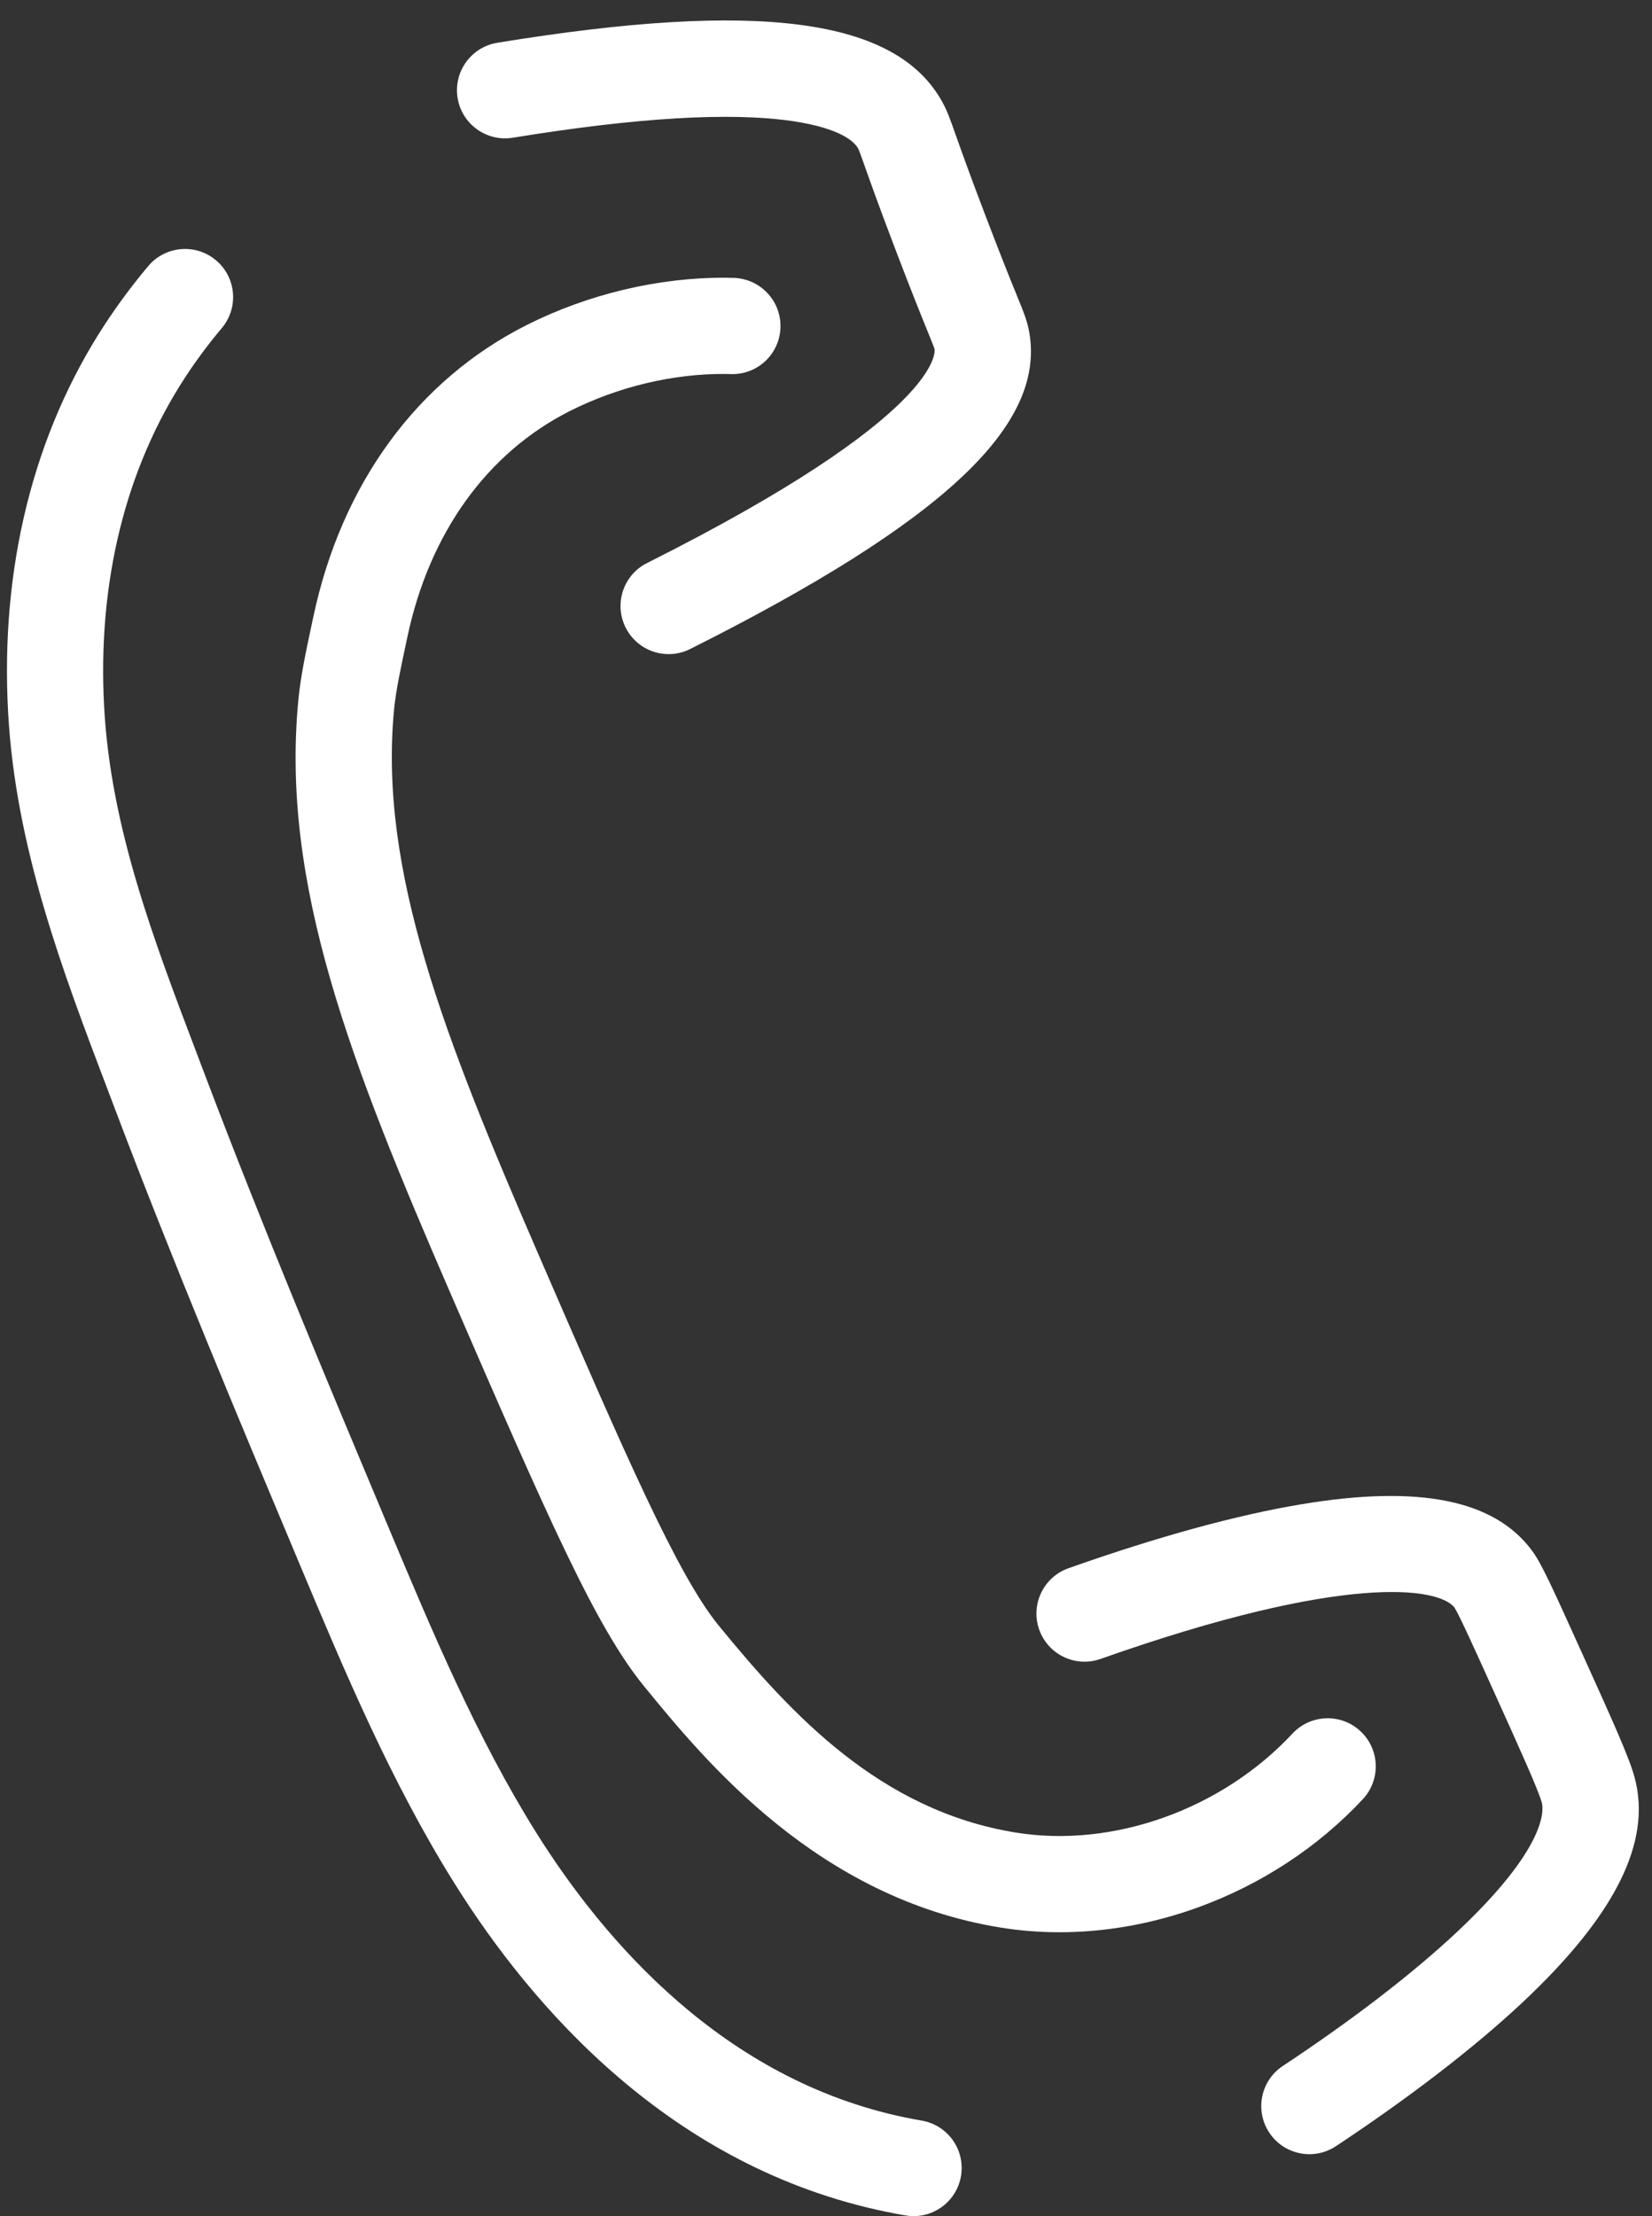
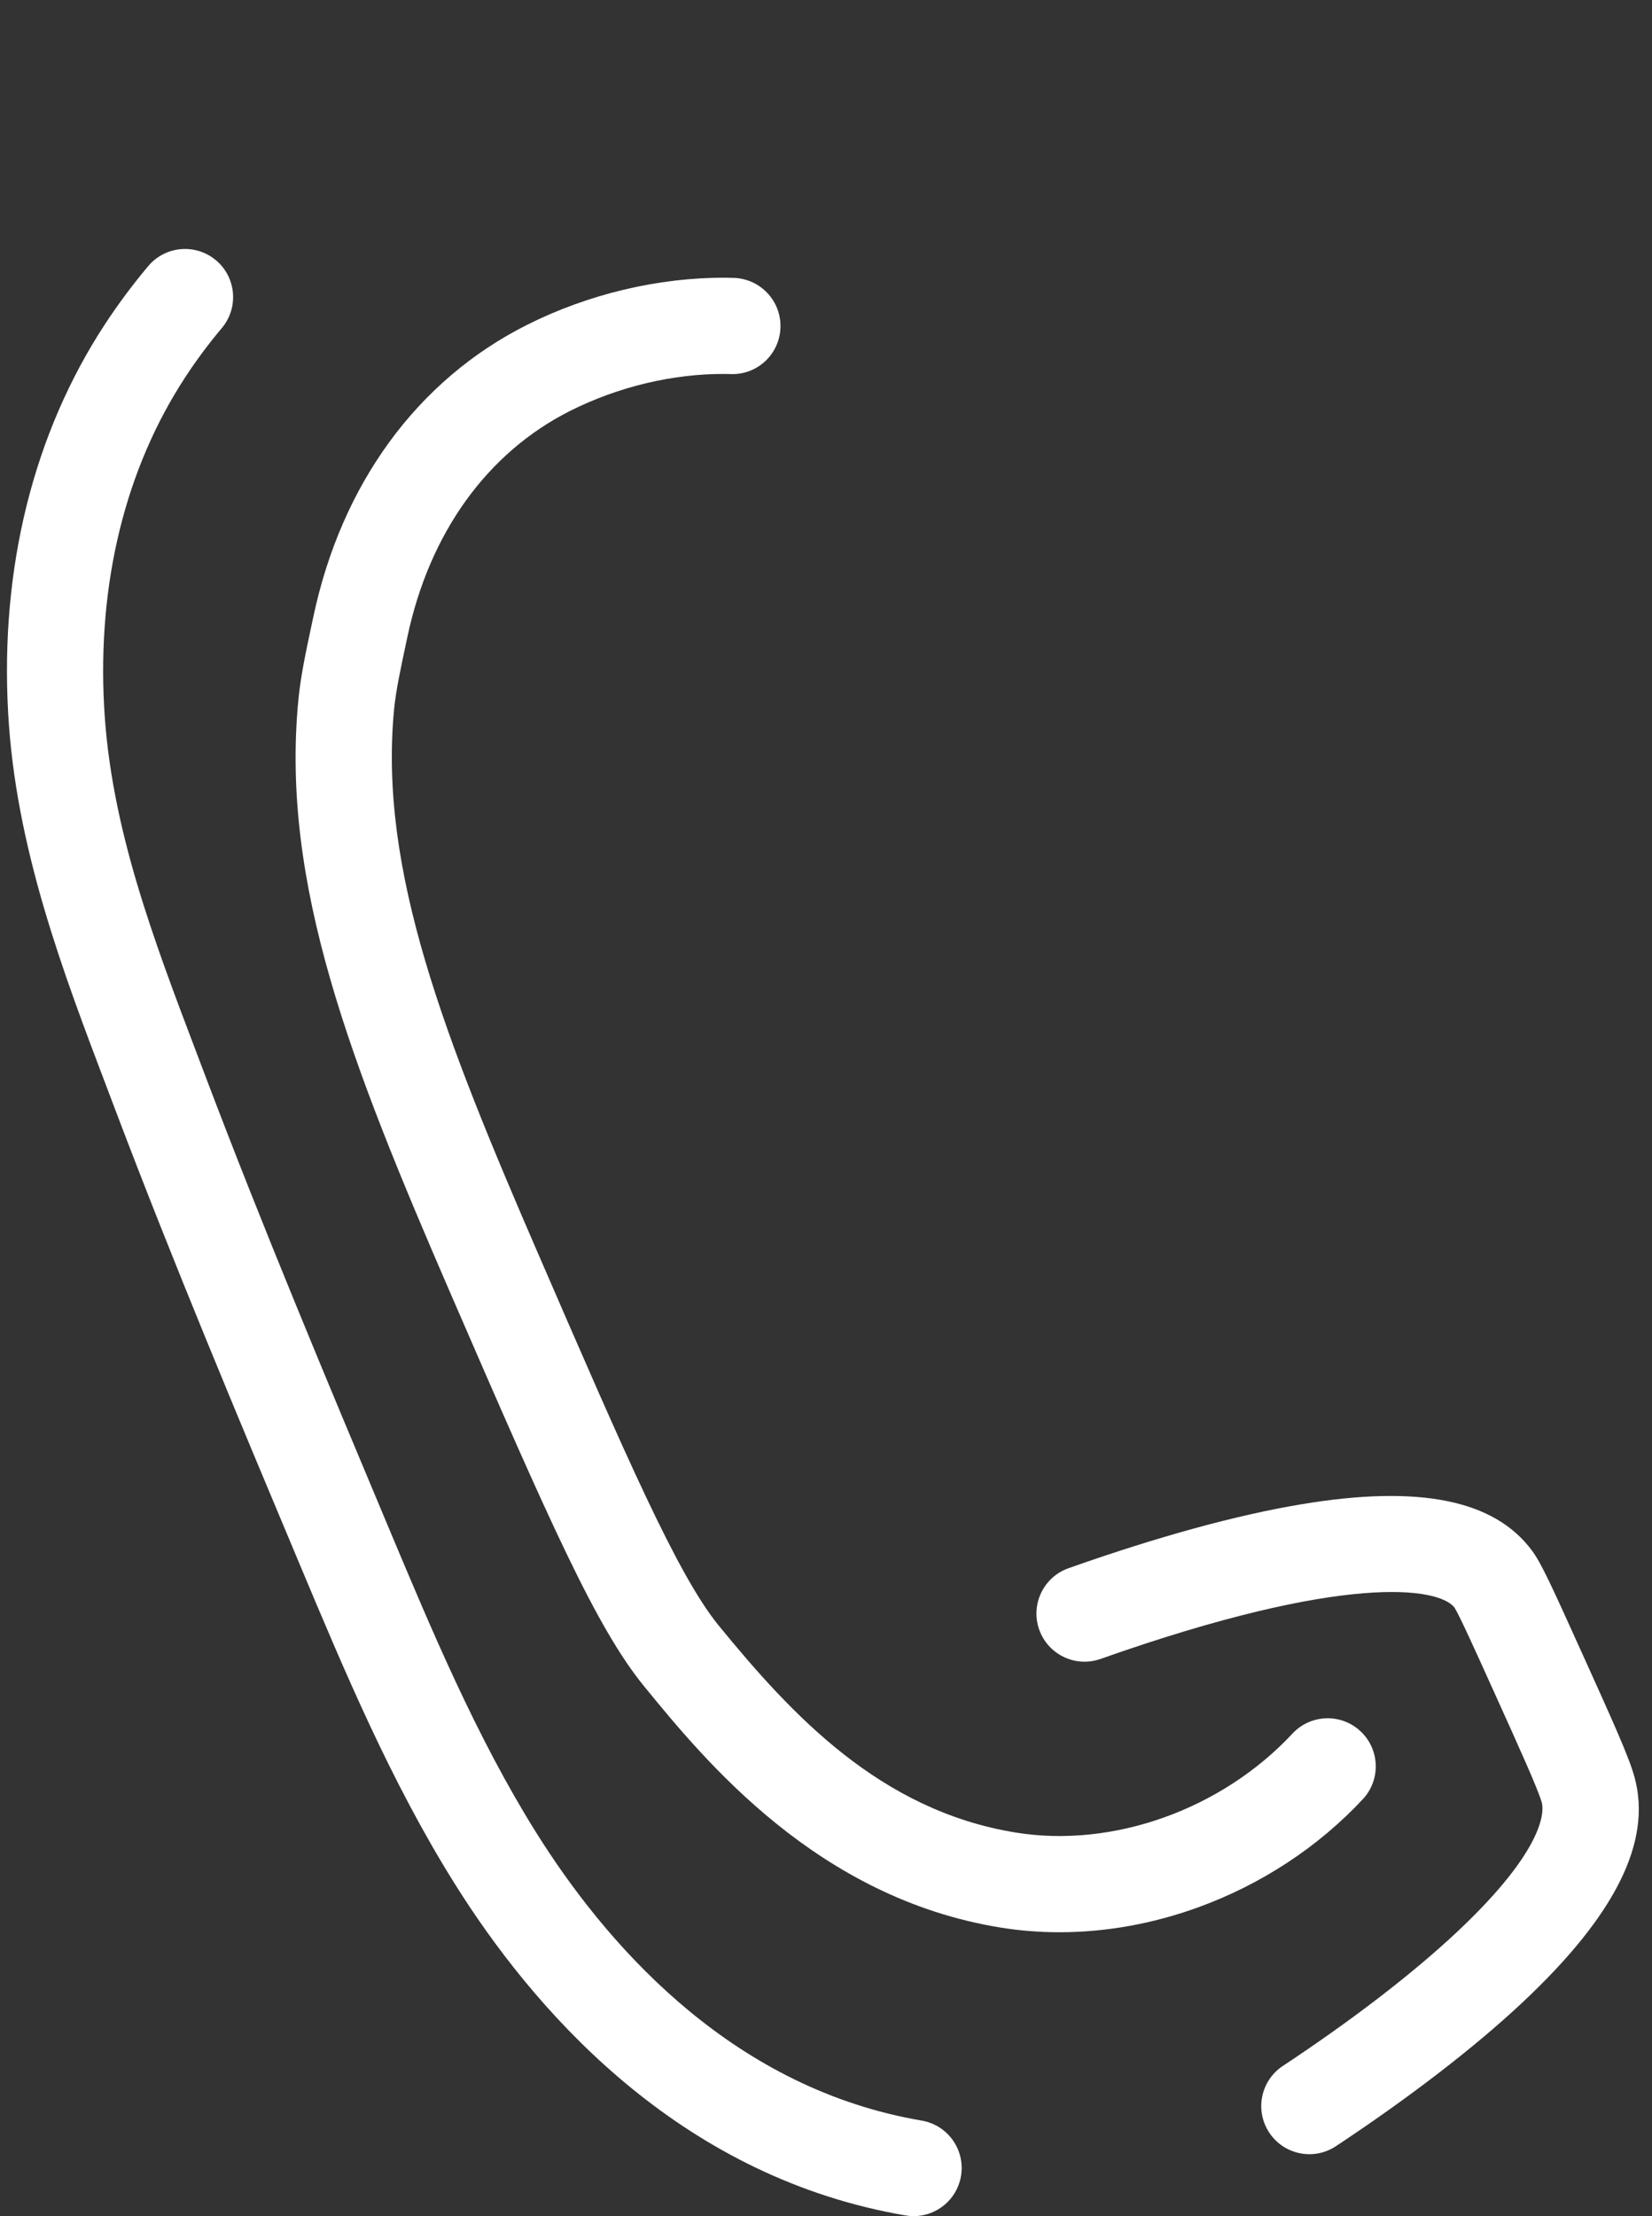
<svg xmlns="http://www.w3.org/2000/svg" data-name="Layer 1" fill="#000000" height="2041.6" preserveAspectRatio="xMidYMid meet" version="1" viewBox="847.2 457.5 1522.6 2041.6" width="1522.6" zoomAndPan="magnify">
  <rect x="847.2" y="457.5" width="1522.6" height="2041.6" fill="#333333" stroke="none" />
  <g id="change1_1">
-     <path d="m1463.48,1060.12c-16.24,0-31.88-8.96-39.65-24.46-10.97-21.88-2.13-48.51,19.75-59.48,271.76-136.27,265.38-194.6,264.97-197.01-.45-1.77-3.27-8.72-6.27-16.08-5.52-13.55-14.74-36.23-30.07-76.48-15.33-40.27-23.29-62.72-28.04-76.13-3.65-10.31-5.17-14.56-6.18-16.37-2.92-5.26-14.61-18.24-60.05-24.99-57.22-8.51-144.05-3.37-258.09,15.26-24.15,3.95-46.94-12.43-50.89-36.59-3.95-24.16,12.44-46.94,36.59-50.89,240.92-39.37,367.36-22.64,409.97,54.24,4.61,8.31,6.99,15.03,12.2,29.73,4.62,13.05,12.36,34.88,27.33,74.19,14.97,39.31,23.96,61.41,29.34,74.61,6.91,16.98,9.77,24.01,11.59,34.84,7.2,42.96-13.18,86.28-62.29,132.43-50.53,47.49-132.43,99.32-250.37,158.46-6.37,3.2-13.16,4.71-19.83,4.71Z" fill="#ffffff" />
-   </g>
+     </g>
  <g id="change1_2">
    <path d="m1689.27,2499.12c-2.49,0-5.02-.21-7.56-.65-6.13-1.05-12.33-2.23-18.41-3.49-197.73-41.09-325.29-187.37-397.48-302.86-58.47-93.53-101.12-195.14-142.37-293.41-57.2-136.27-116.31-277.06-169.63-417.88-2.53-6.67-5.06-13.34-7.59-20-41.59-109.44-84.59-222.6-91.51-346.33-7.5-133.98,23.41-257.97,89.38-358.56,12-18.29,25.36-36.22,39.71-53.28,15.76-18.73,43.71-21.15,62.45-5.39,18.73,15.76,21.15,43.71,5.39,62.45-12.1,14.38-23.34,29.47-33.42,44.84-55.5,84.61-81.43,190.08-75,304.99,6.16,110.03,44.88,211.92,85.87,319.8,2.54,6.7,5.09,13.39,7.63,20.1,52.77,139.34,111.56,279.4,168.42,414.85,39.94,95.13,81.18,193.39,135.85,280.85,63.04,100.84,173.25,228.33,340.35,263.05,5.08,1.06,10.26,2.04,15.39,2.92,24.12,4.15,40.32,27.06,36.17,51.19-3.71,21.58-22.45,36.82-43.63,36.82Z" fill="#ffffff" />
  </g>
  <g id="change1_3">
    <path d="m2054.03,2442.07c-14.38,0-28.48-6.98-37-19.87-13.5-20.41-7.91-47.91,12.51-61.42,64.08-42.39,119.45-84.95,160.13-123.06,84.25-78.93,80.22-113.44,78.56-119.55-3.19-11.73-20.27-49.48-43.91-101.73-17.91-39.59-32.08-70.91-36.61-78.02-14.53-18.56-100.87-32.23-326.15,47.38-23.08,8.16-48.4-3.94-56.56-27.02-8.16-23.08,3.94-48.4,27.02-56.55,81.95-28.96,154.06-48.77,214.34-58.86,108.45-18.17,178.04-4.26,212.74,42.52,8.8,11.86,18.16,32.55,45.95,93.97,29.08,64.27,43.66,96.51,48.71,115.07,16.11,59.28-17.74,127.15-103.5,207.49-44.25,41.46-103.67,87.2-171.83,132.3-7.53,4.98-16.02,7.36-24.41,7.36Z" fill="#ffffff" />
  </g>
  <g id="change1_4">
    <path d="m1823.65,2237.59c-18.24,0-36.32-1.42-54.07-4.28-169.15-27.23-272.86-154.01-328.58-222.12-43.93-53.7-86.33-149.44-178.04-360.89-92.77-213.86-157.16-378.37-140.76-548.11,2.07-21.46,6.79-43.6,12.25-69.24l1.52-7.13c26-122.62,95.87-218.12,196.72-268.9,56.58-28.49,121.7-43.93,183.33-43.56,3.15.02,5.76.1,7.52.16,24.46.78,43.76,21.25,42.99,45.71-.76,23.98-20.35,42.91-44.17,42.91-.48,0-.95,0-1.43-.02-1.43-.05-3.26-.11-5.47-.12-47.93-.32-98.62,11.8-142.89,34.09-76.34,38.44-129.57,112.35-149.88,208.12l-1.53,7.2c-4.9,23-9.13,42.86-10.72,59.31-14.36,148.59,46.41,302.75,133.85,504.31,79.42,183.1,127.36,293.62,165.33,340.04,66.83,81.69,148.63,170.54,274.06,190.73,89.62,14.43,189.62-21.39,254.77-91.24,16.69-17.9,44.74-18.88,62.64-2.18,17.9,16.69,18.88,44.74,2.18,62.64-41.15,44.12-93.71,78.6-152,99.72-41.82,15.15-85.13,22.85-127.61,22.85Z" fill="#ffffff" />
  </g>
</svg>